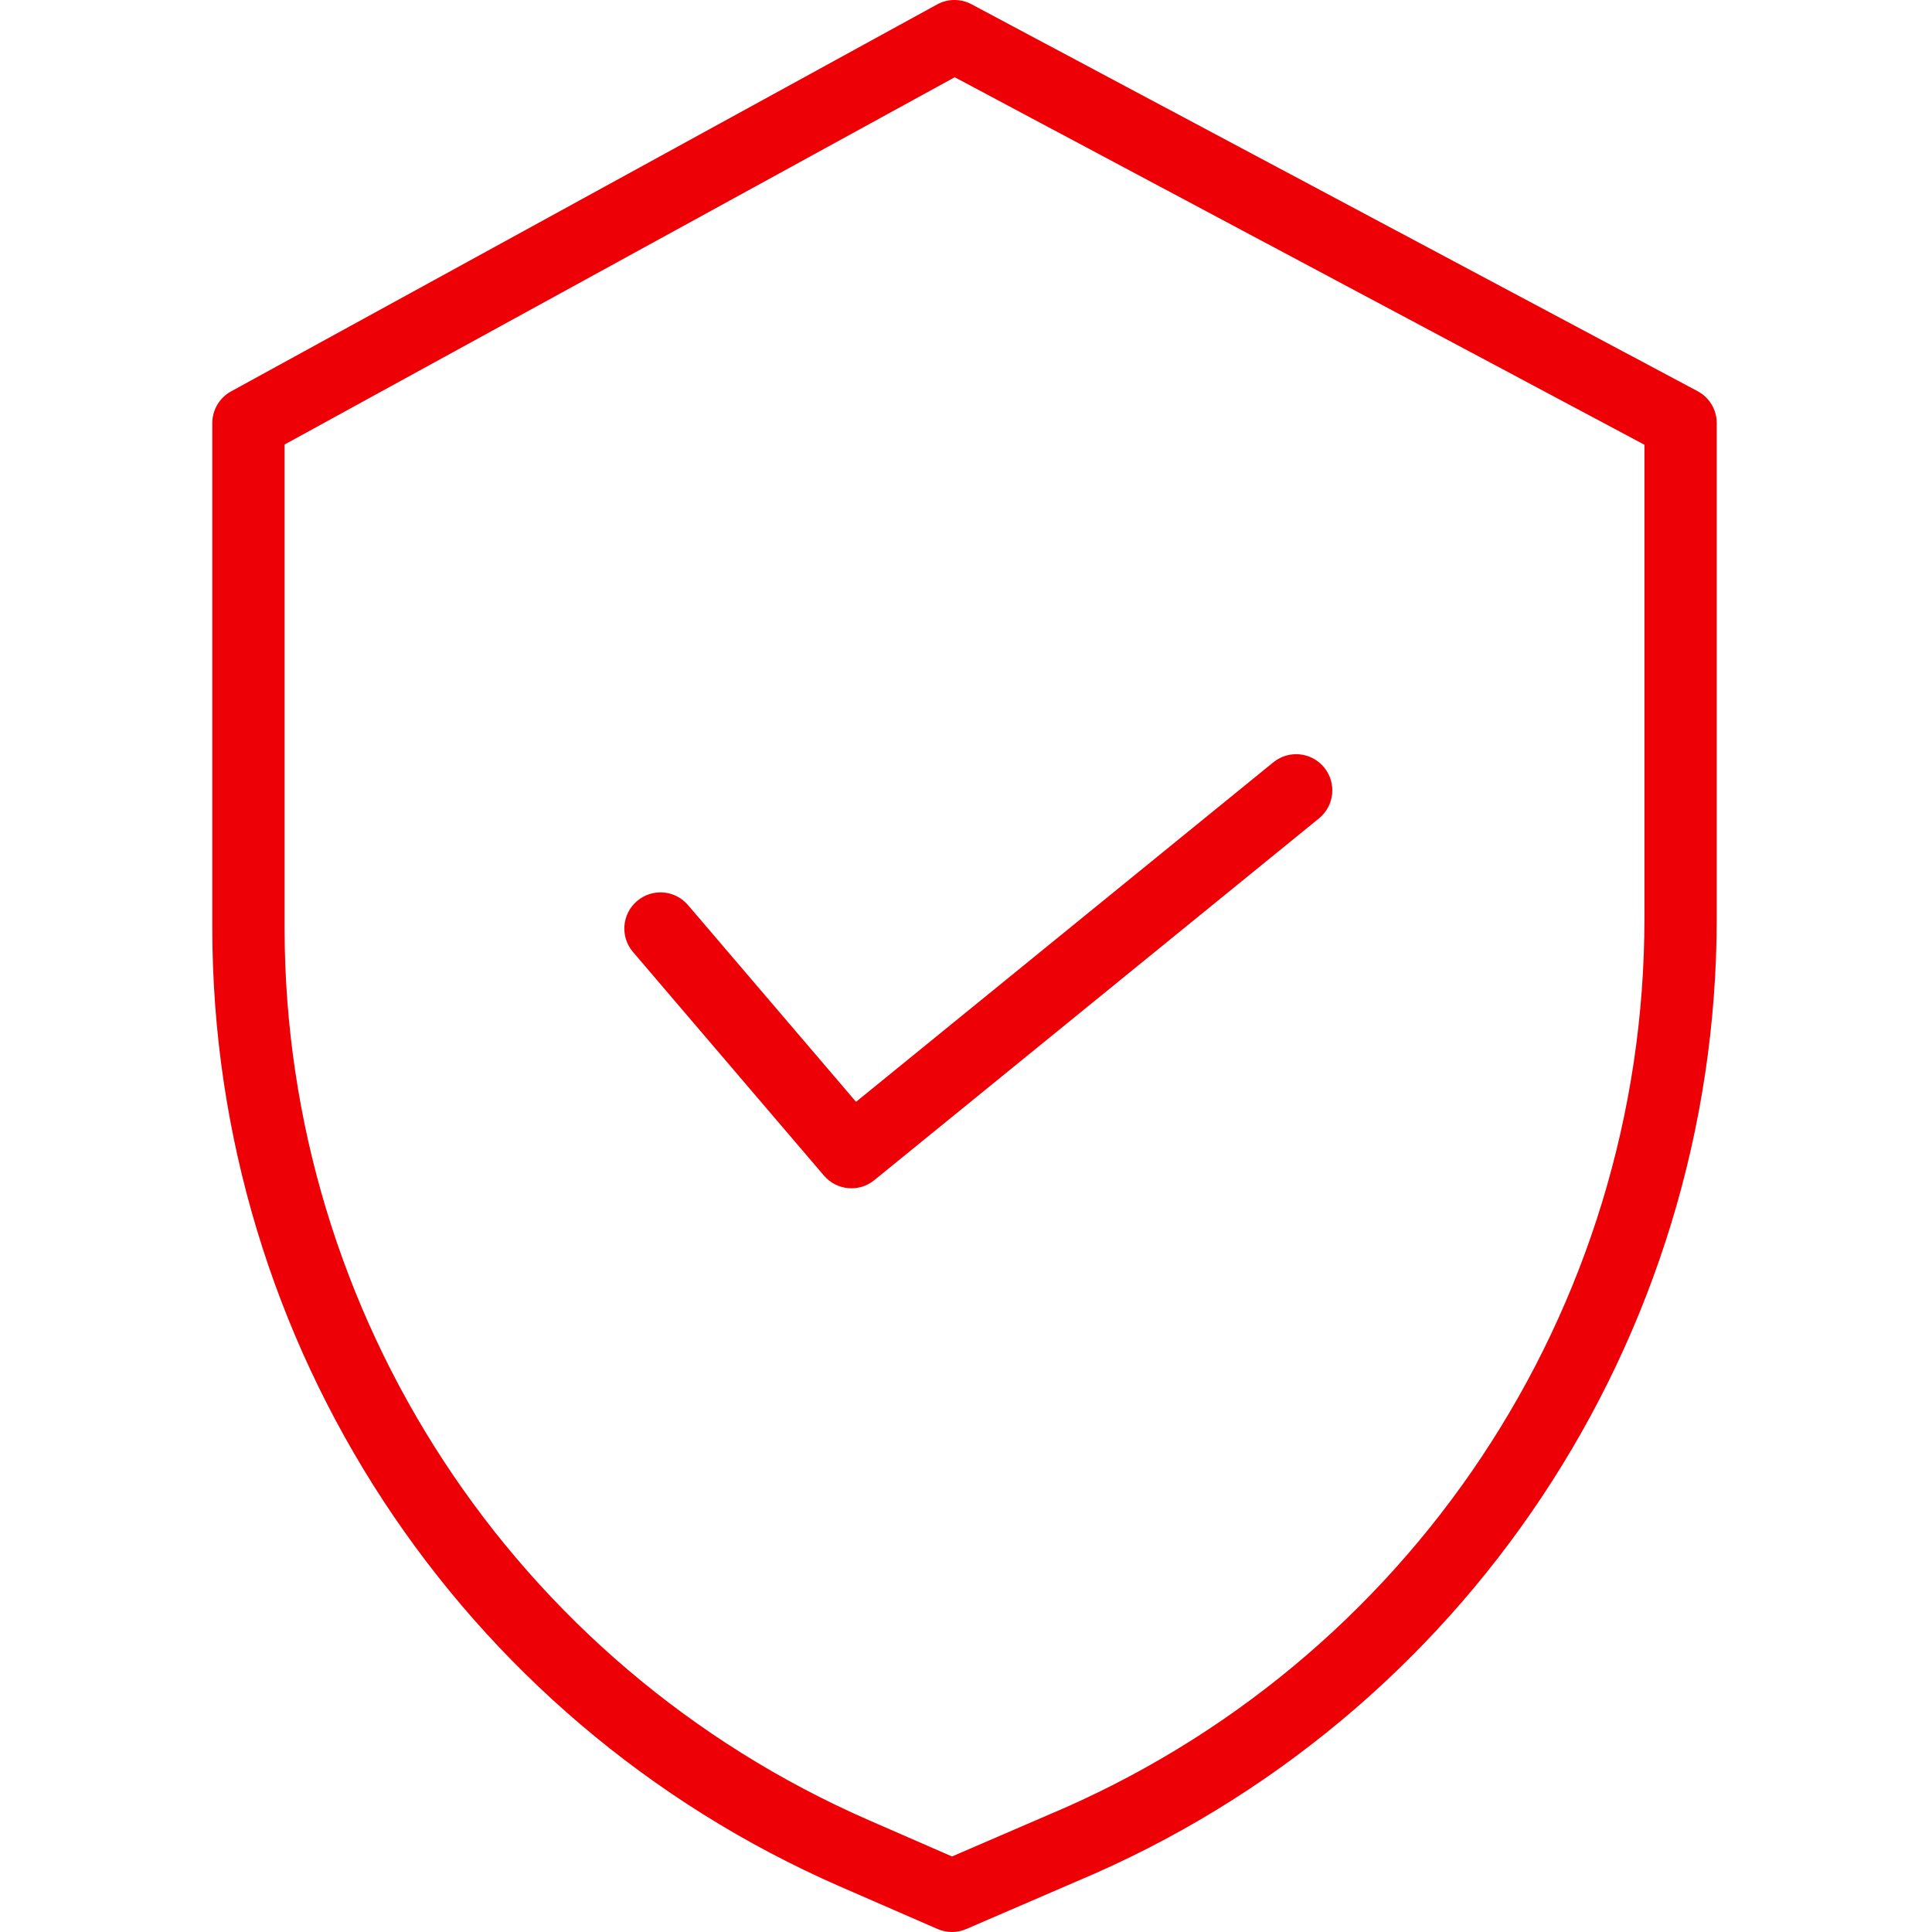
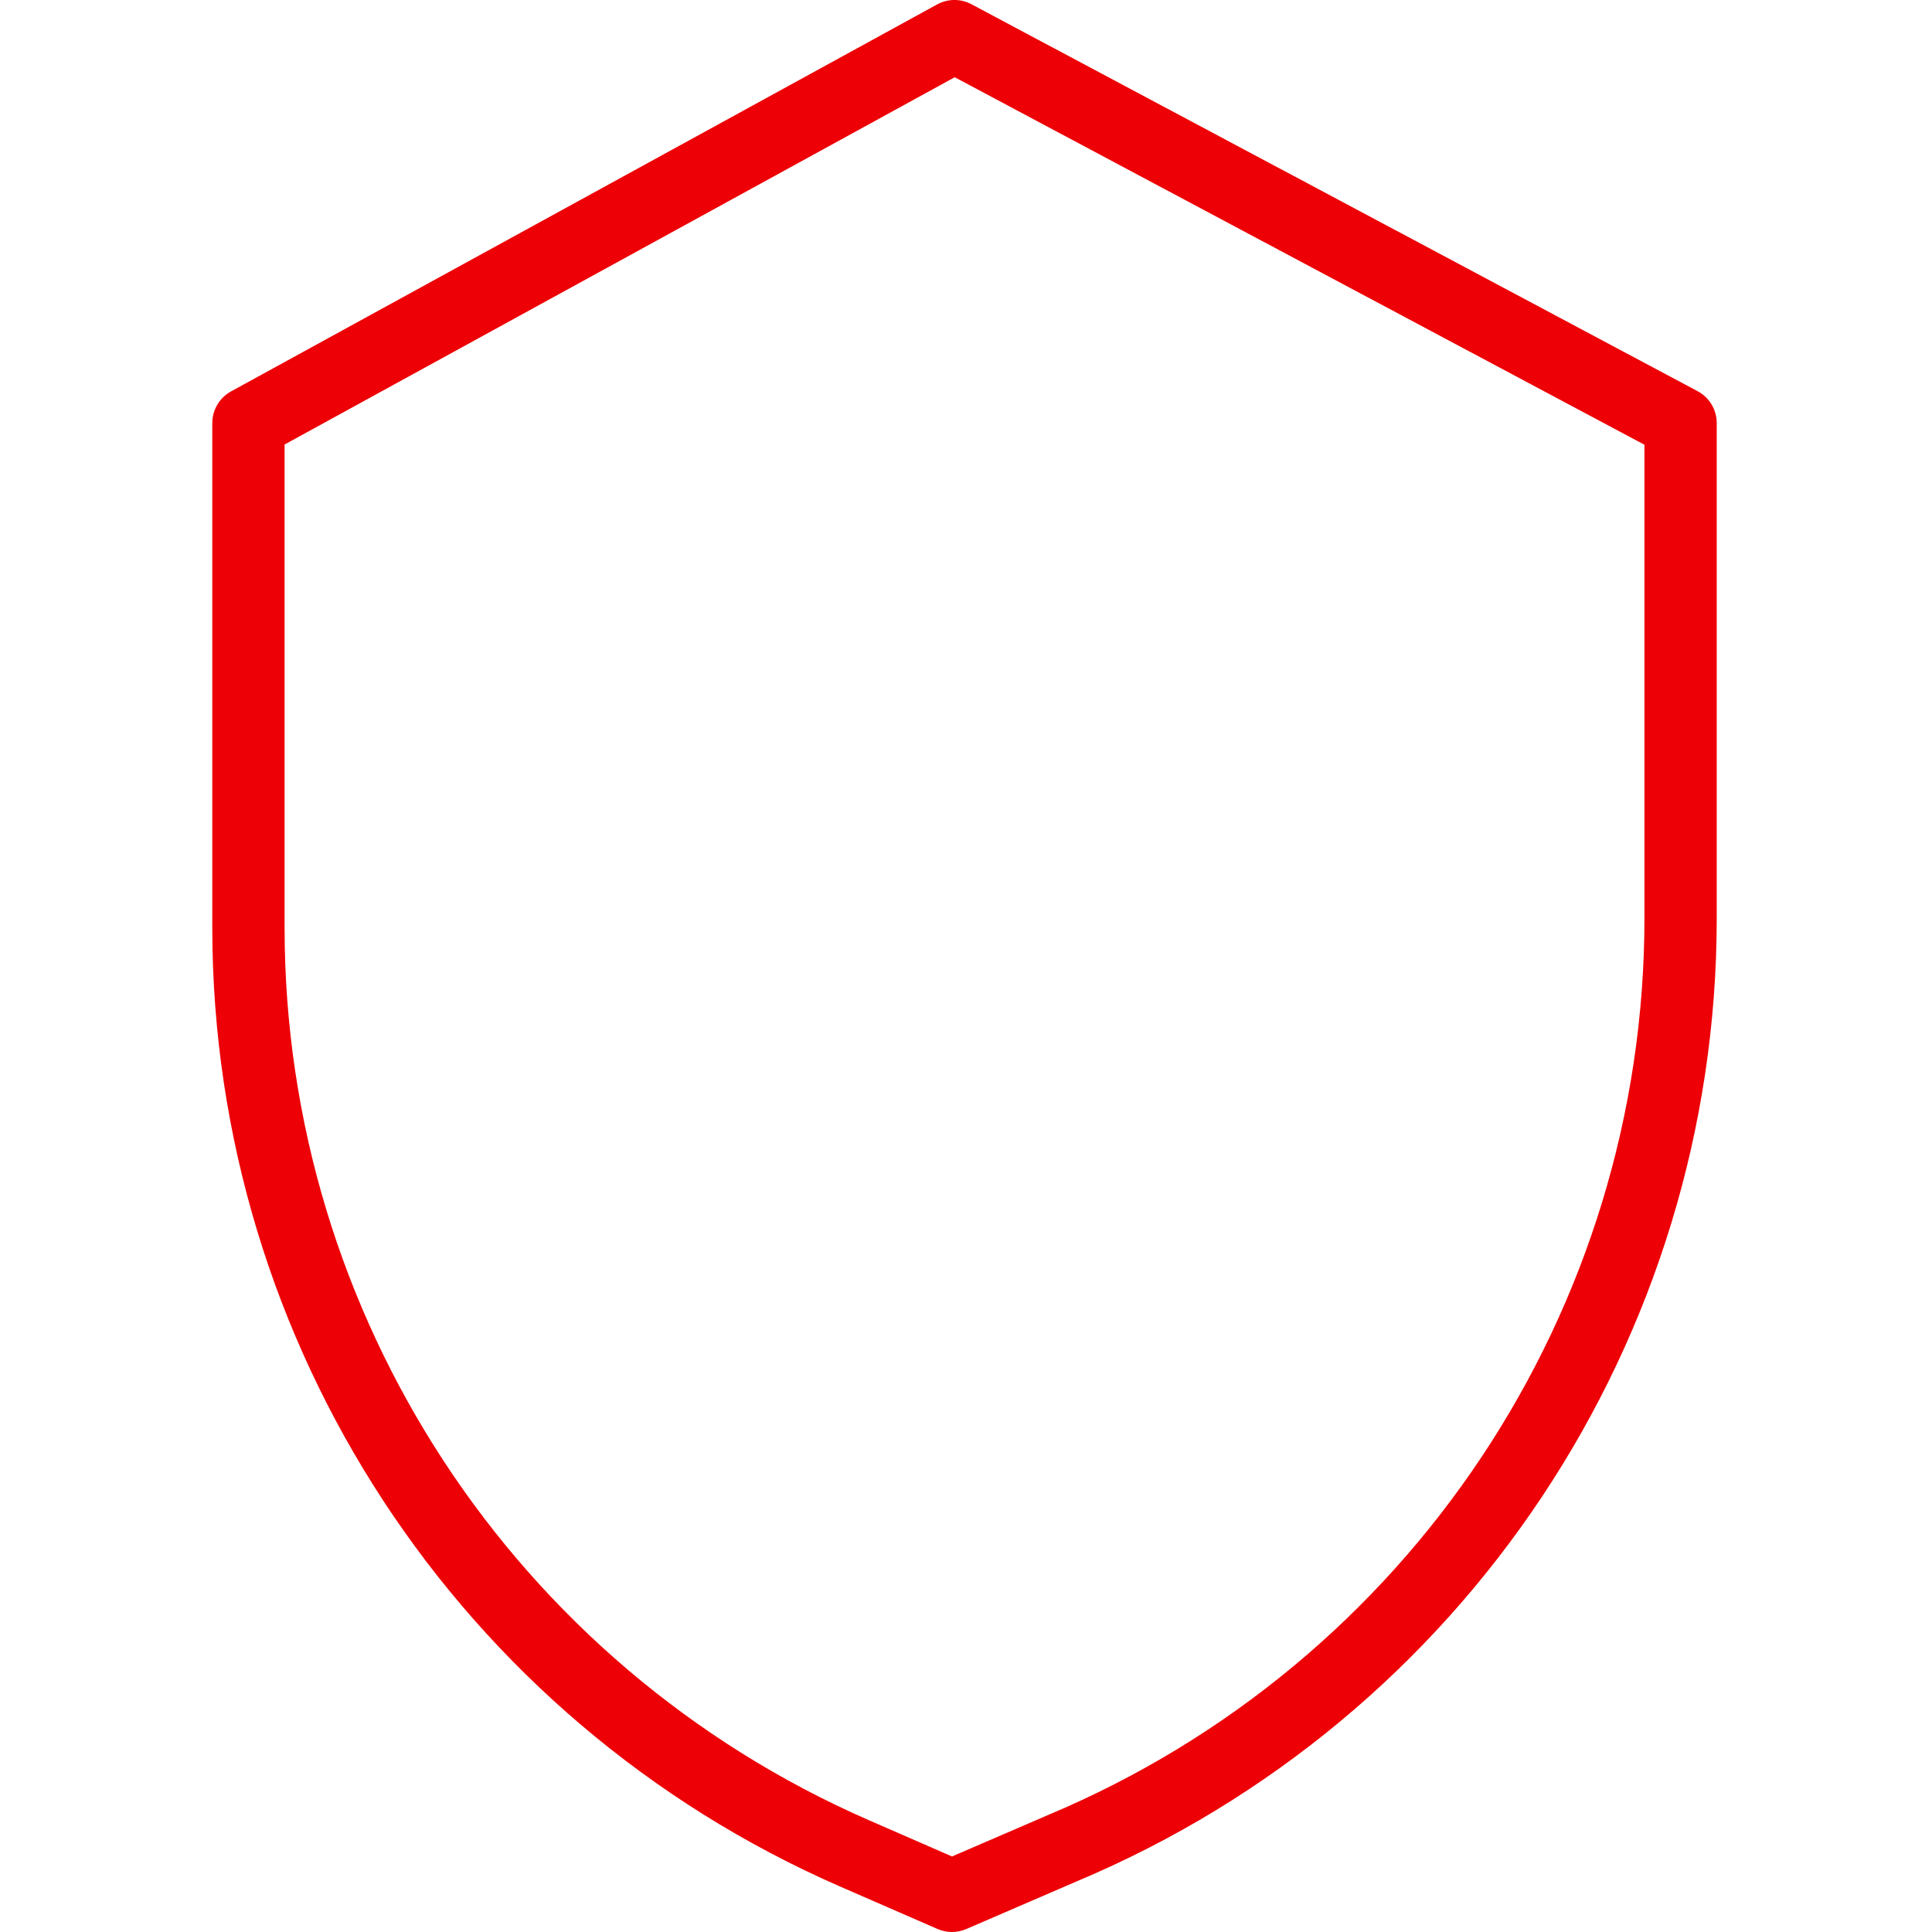
<svg xmlns="http://www.w3.org/2000/svg" width="50" height="50" viewBox="0 0 50 50" fill="none">
  <path d="M43.934 10.124L25.142 0.11C24.863 -0.039 24.529 -0.037 24.252 0.115L5.98 10.129C5.68 10.293 5.494 10.608 5.494 10.95V24.03C5.505 34.782 11.876 44.509 21.727 48.817L24.263 49.922C24.5 50.026 24.77 50.026 25.008 49.923L27.866 48.689C37.9 44.475 44.428 34.653 44.429 23.77V10.95C44.429 10.604 44.239 10.286 43.934 10.124ZM42.558 23.77C42.556 33.903 36.476 43.046 27.133 46.968L27.127 46.971L24.638 48.045L22.476 47.102C13.306 43.092 7.375 34.038 7.365 24.03V11.504L24.708 1.999L42.558 11.51V23.77Z" fill="#ED0106" />
-   <path d="M17.805 23.423C17.47 23.03 16.879 22.983 16.486 23.319C16.093 23.654 16.046 24.245 16.382 24.638L21.324 30.425C21.654 30.811 22.232 30.864 22.625 30.544L34.135 21.18C34.536 20.854 34.597 20.265 34.27 19.863C33.945 19.463 33.355 19.402 32.954 19.728L22.154 28.515L17.805 23.423Z" fill="#ED0106" />
</svg>